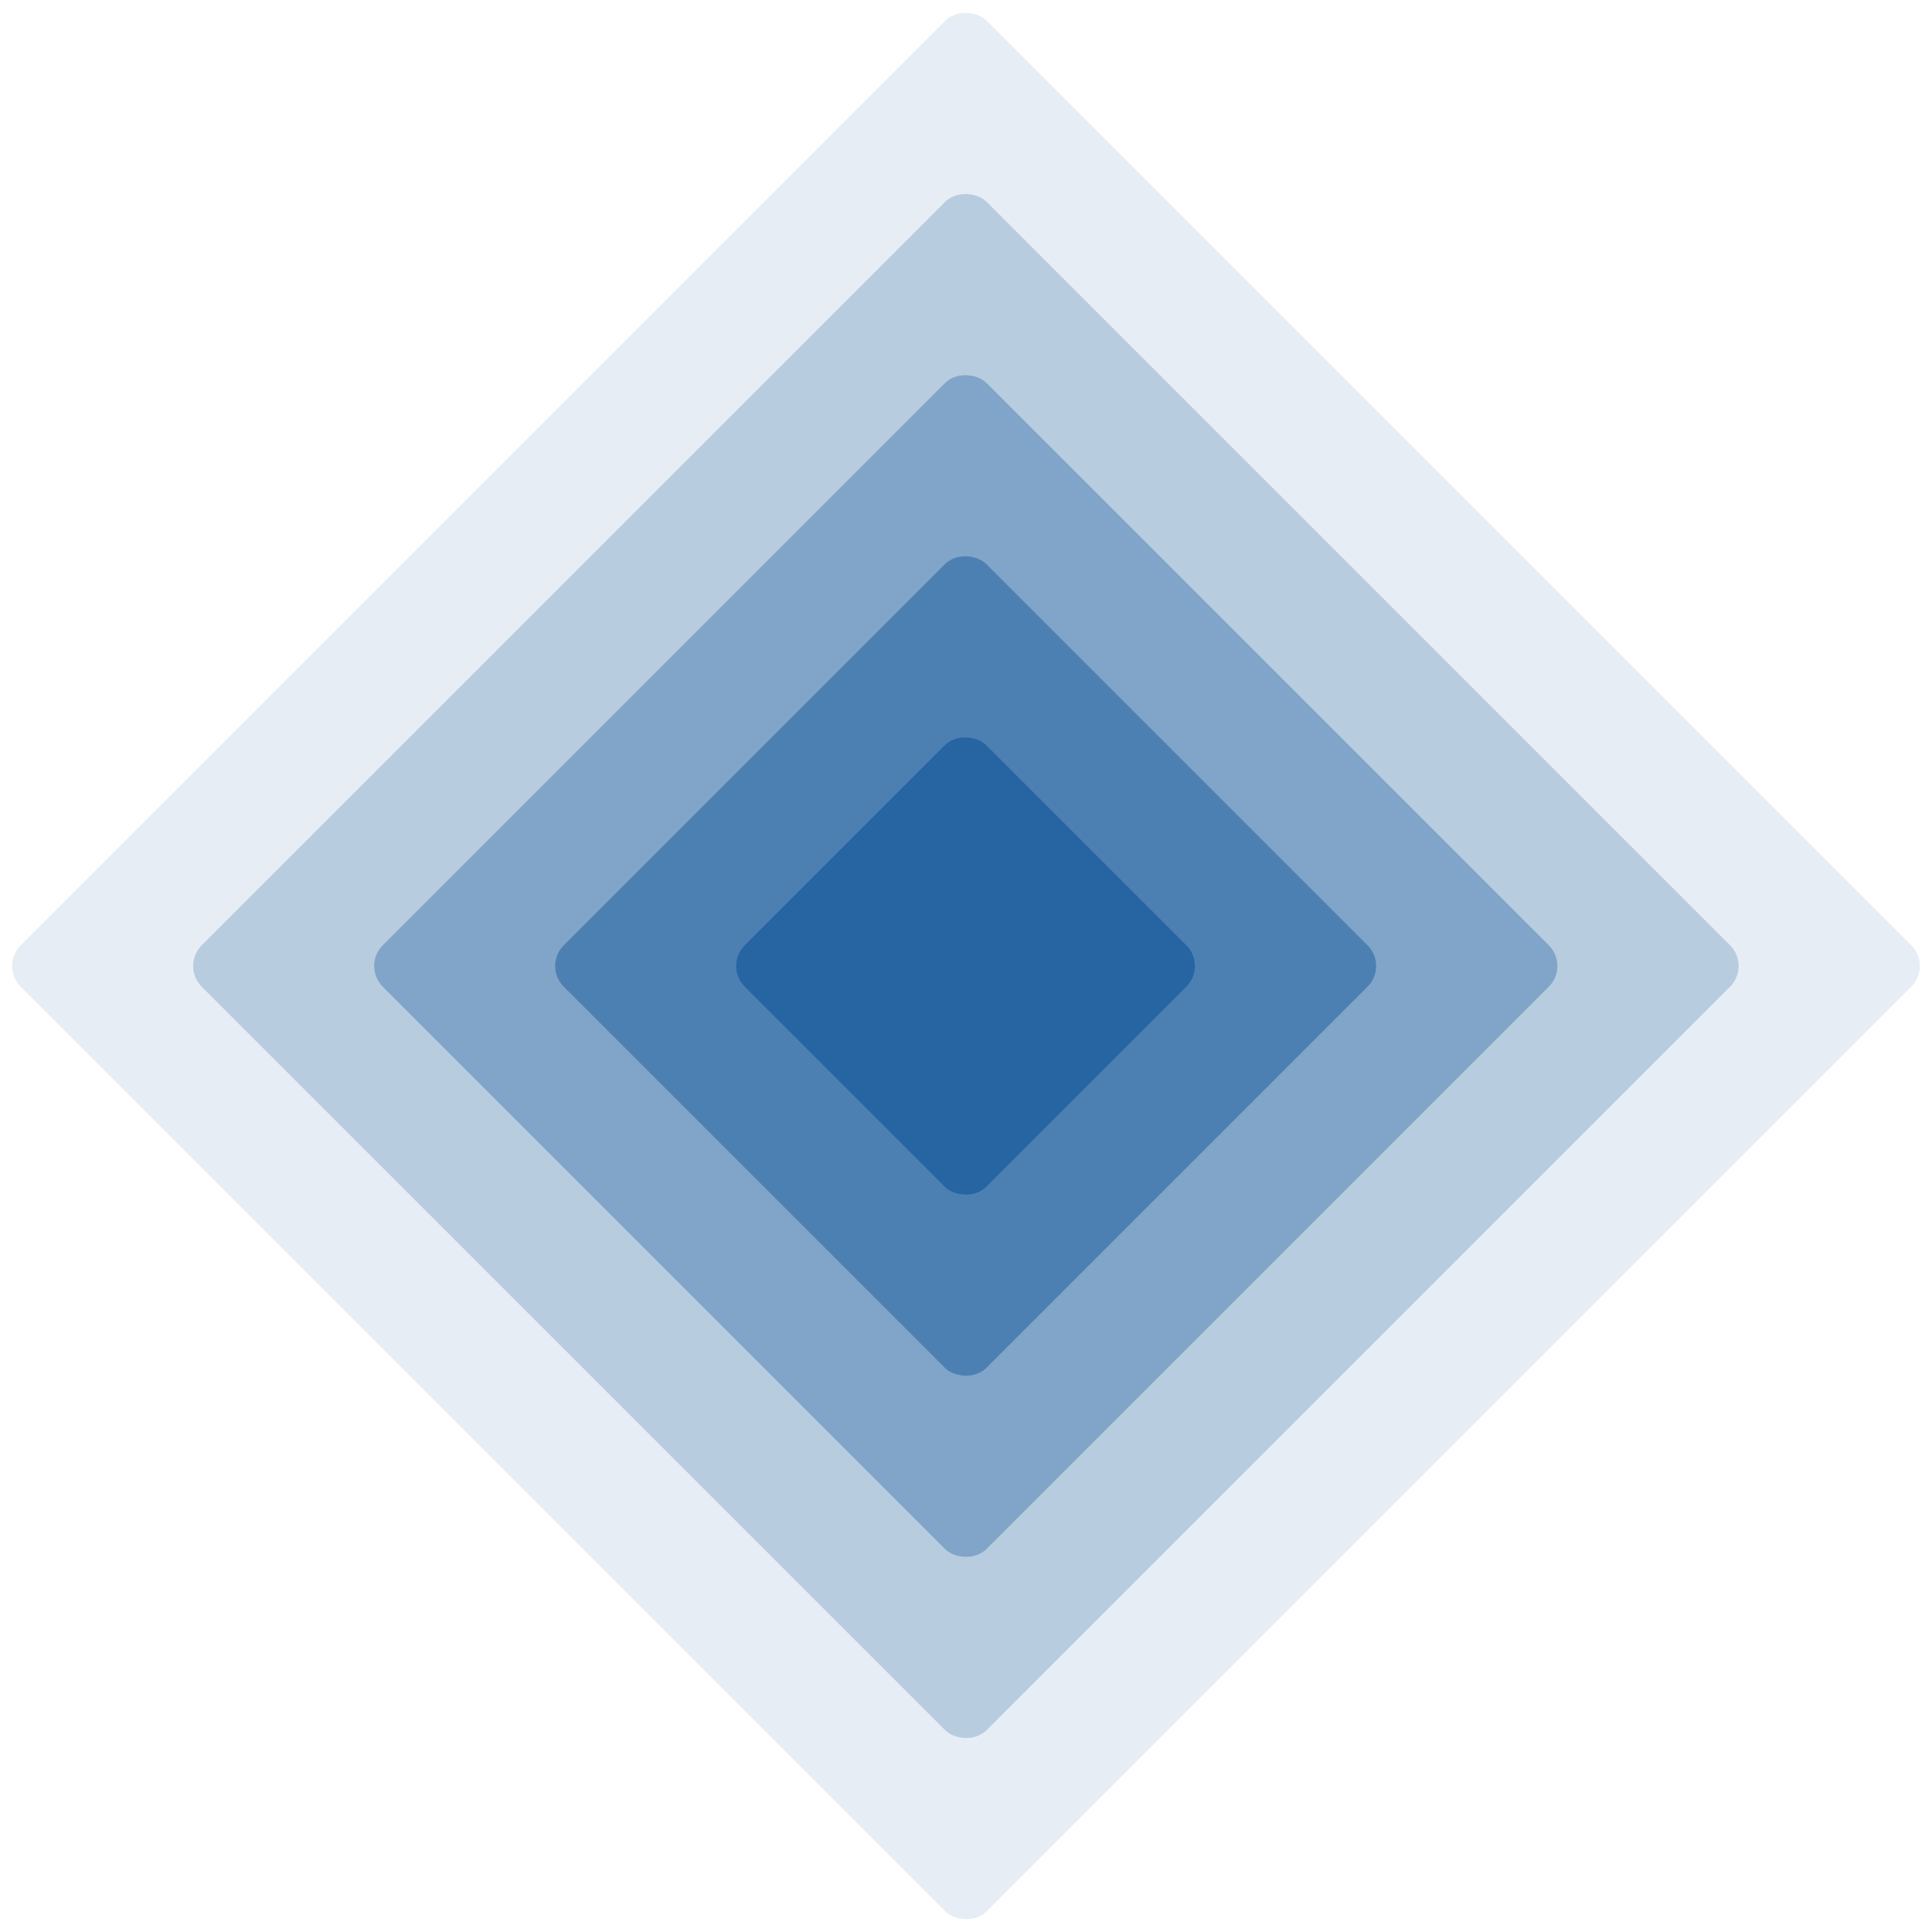
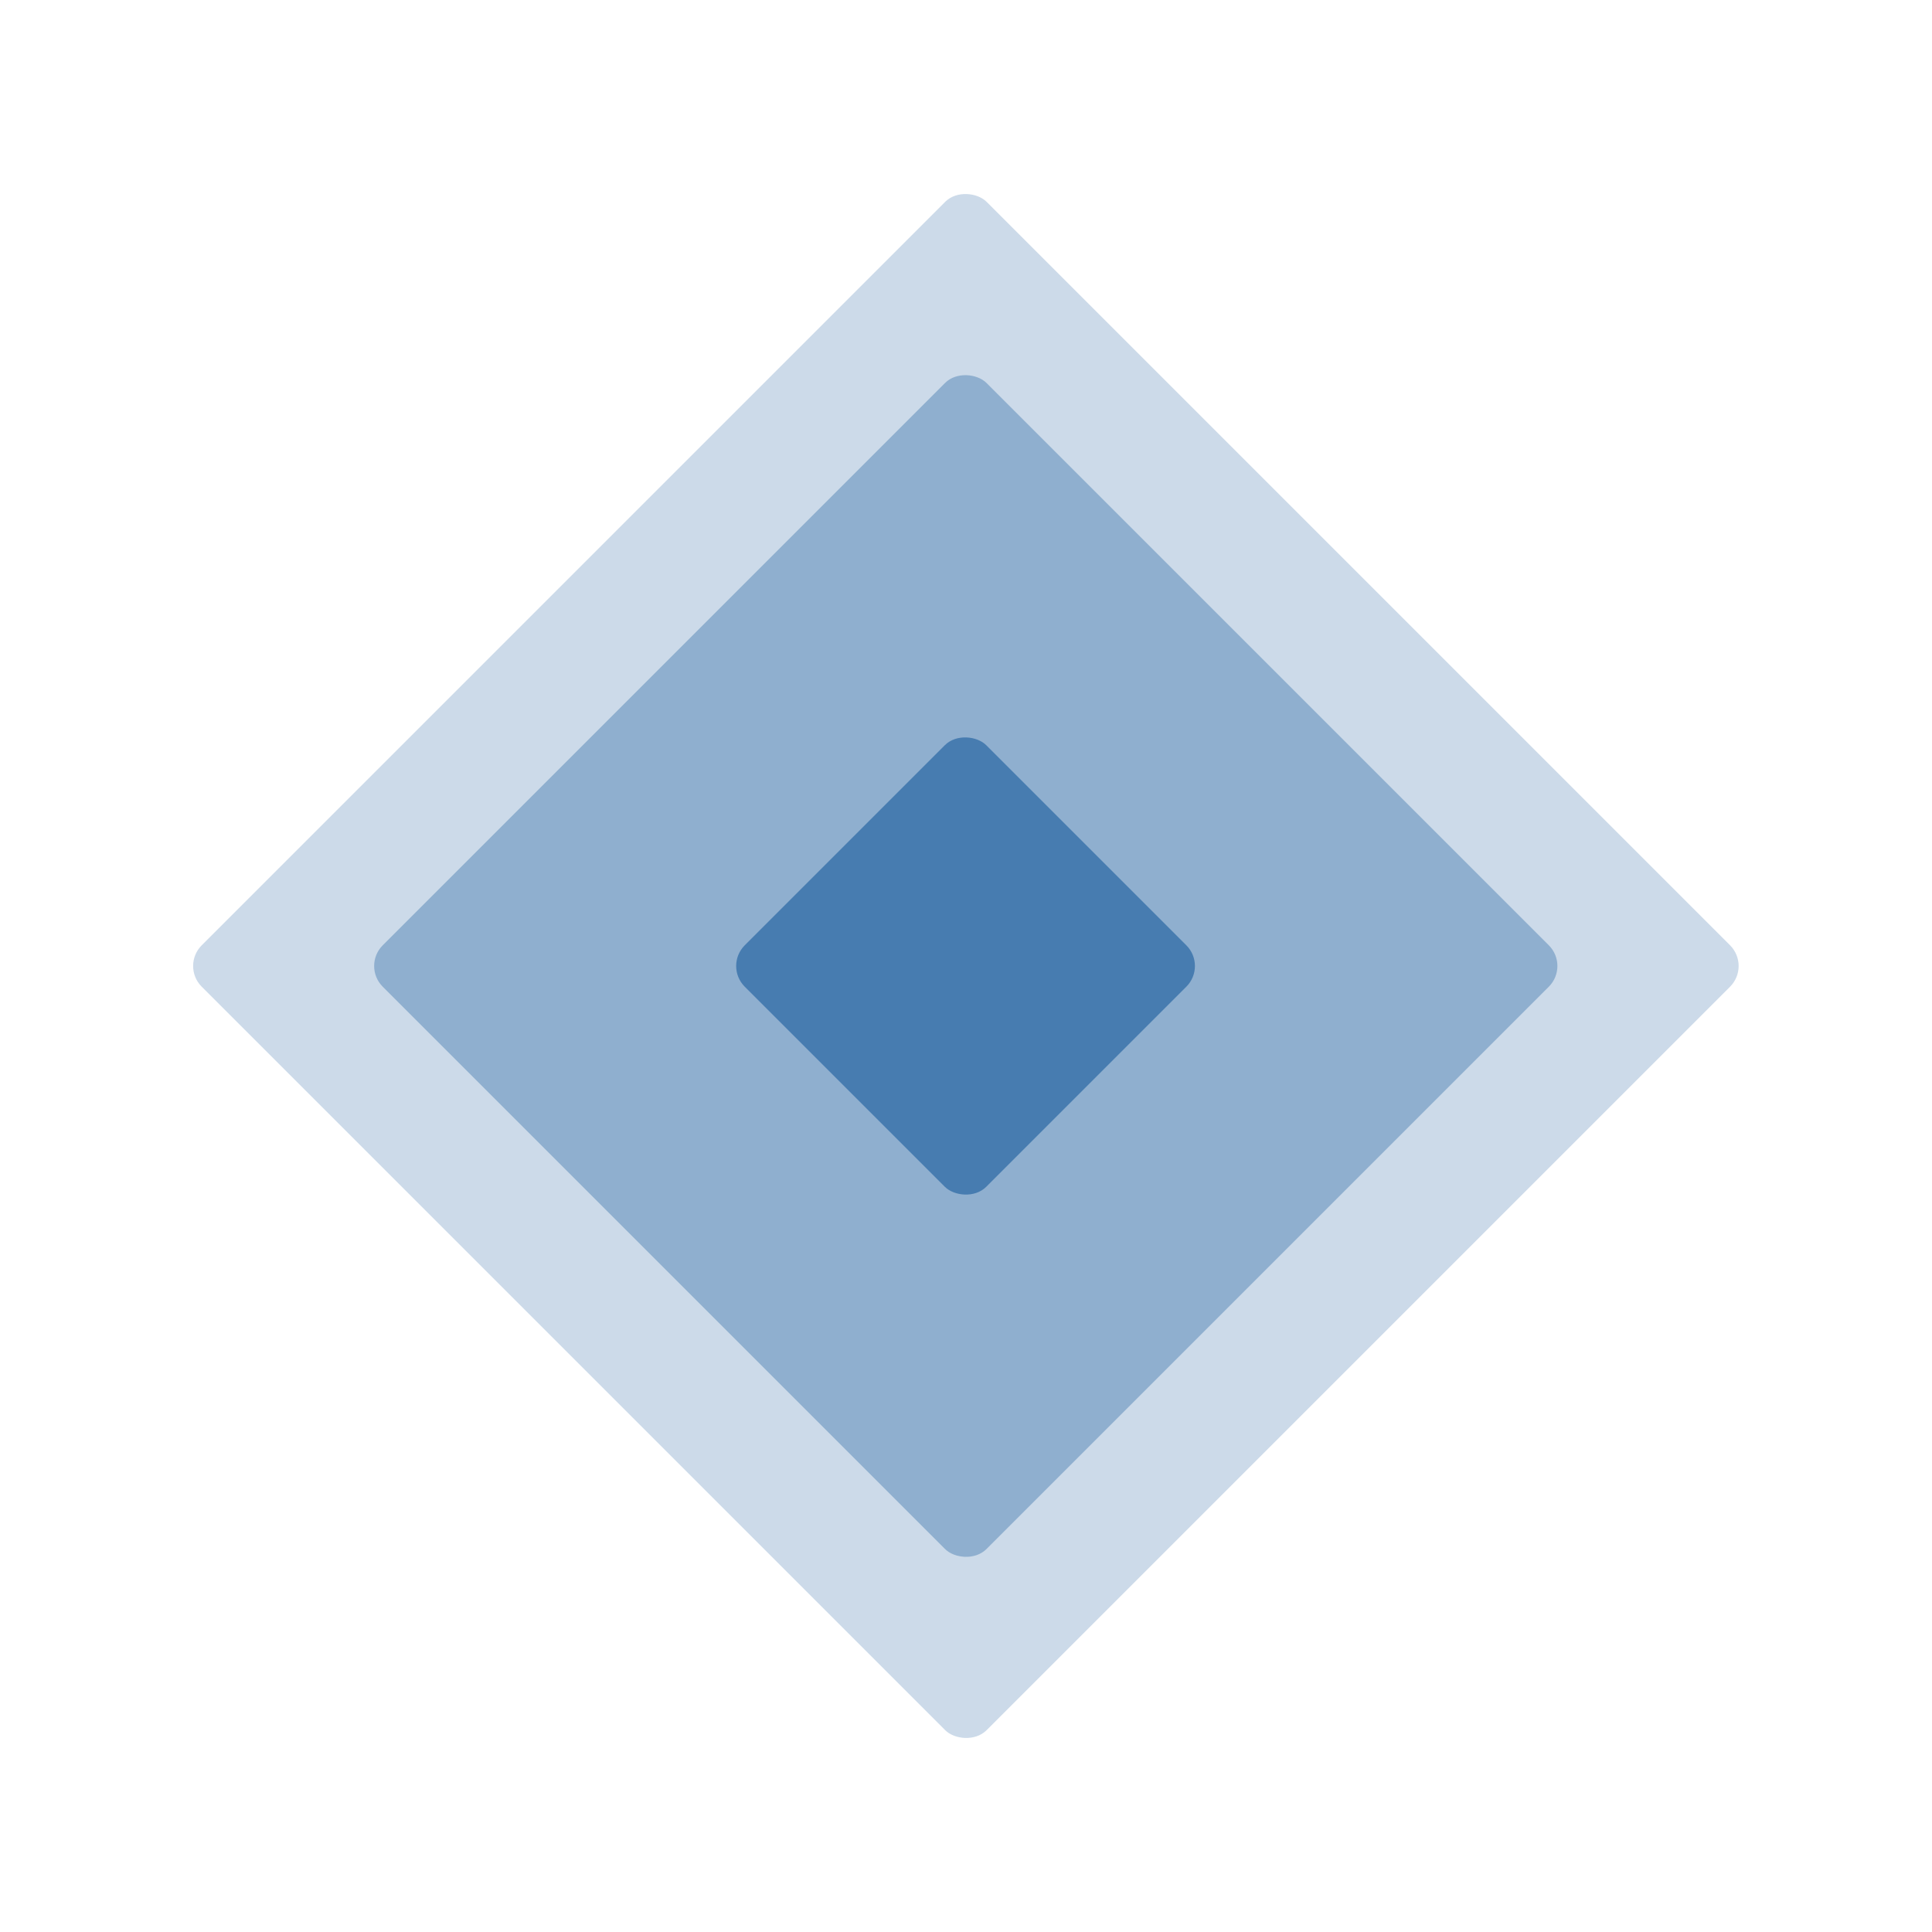
<svg xmlns="http://www.w3.org/2000/svg" width="1980" height="1980" viewBox="0 0 1980 1980" fill="none">
-   <rect opacity="0.1" y="990" width="1400.07" height="1400.07" rx="30" transform="rotate(-45 0 990)" fill="#004A92" />
  <rect opacity="0.2" x="185.509" y="990" width="1137.56" height="1137.56" rx="30" transform="rotate(-45 185.509 990)" fill="#004A92" />
  <rect opacity="0.3" x="371.021" y="990" width="875.045" height="875.045" rx="30" transform="rotate(-45 371.021 990)" fill="#004A92" />
-   <rect opacity="0.4" x="556.53" y="990" width="612.531" height="612.531" rx="30" transform="rotate(-45 556.53 990)" fill="#004A92" />
  <rect opacity="0.5" x="742.036" y="990" width="350.018" height="350.018" rx="30" transform="rotate(-45 742.036 990)" fill="#004A92" />
</svg>